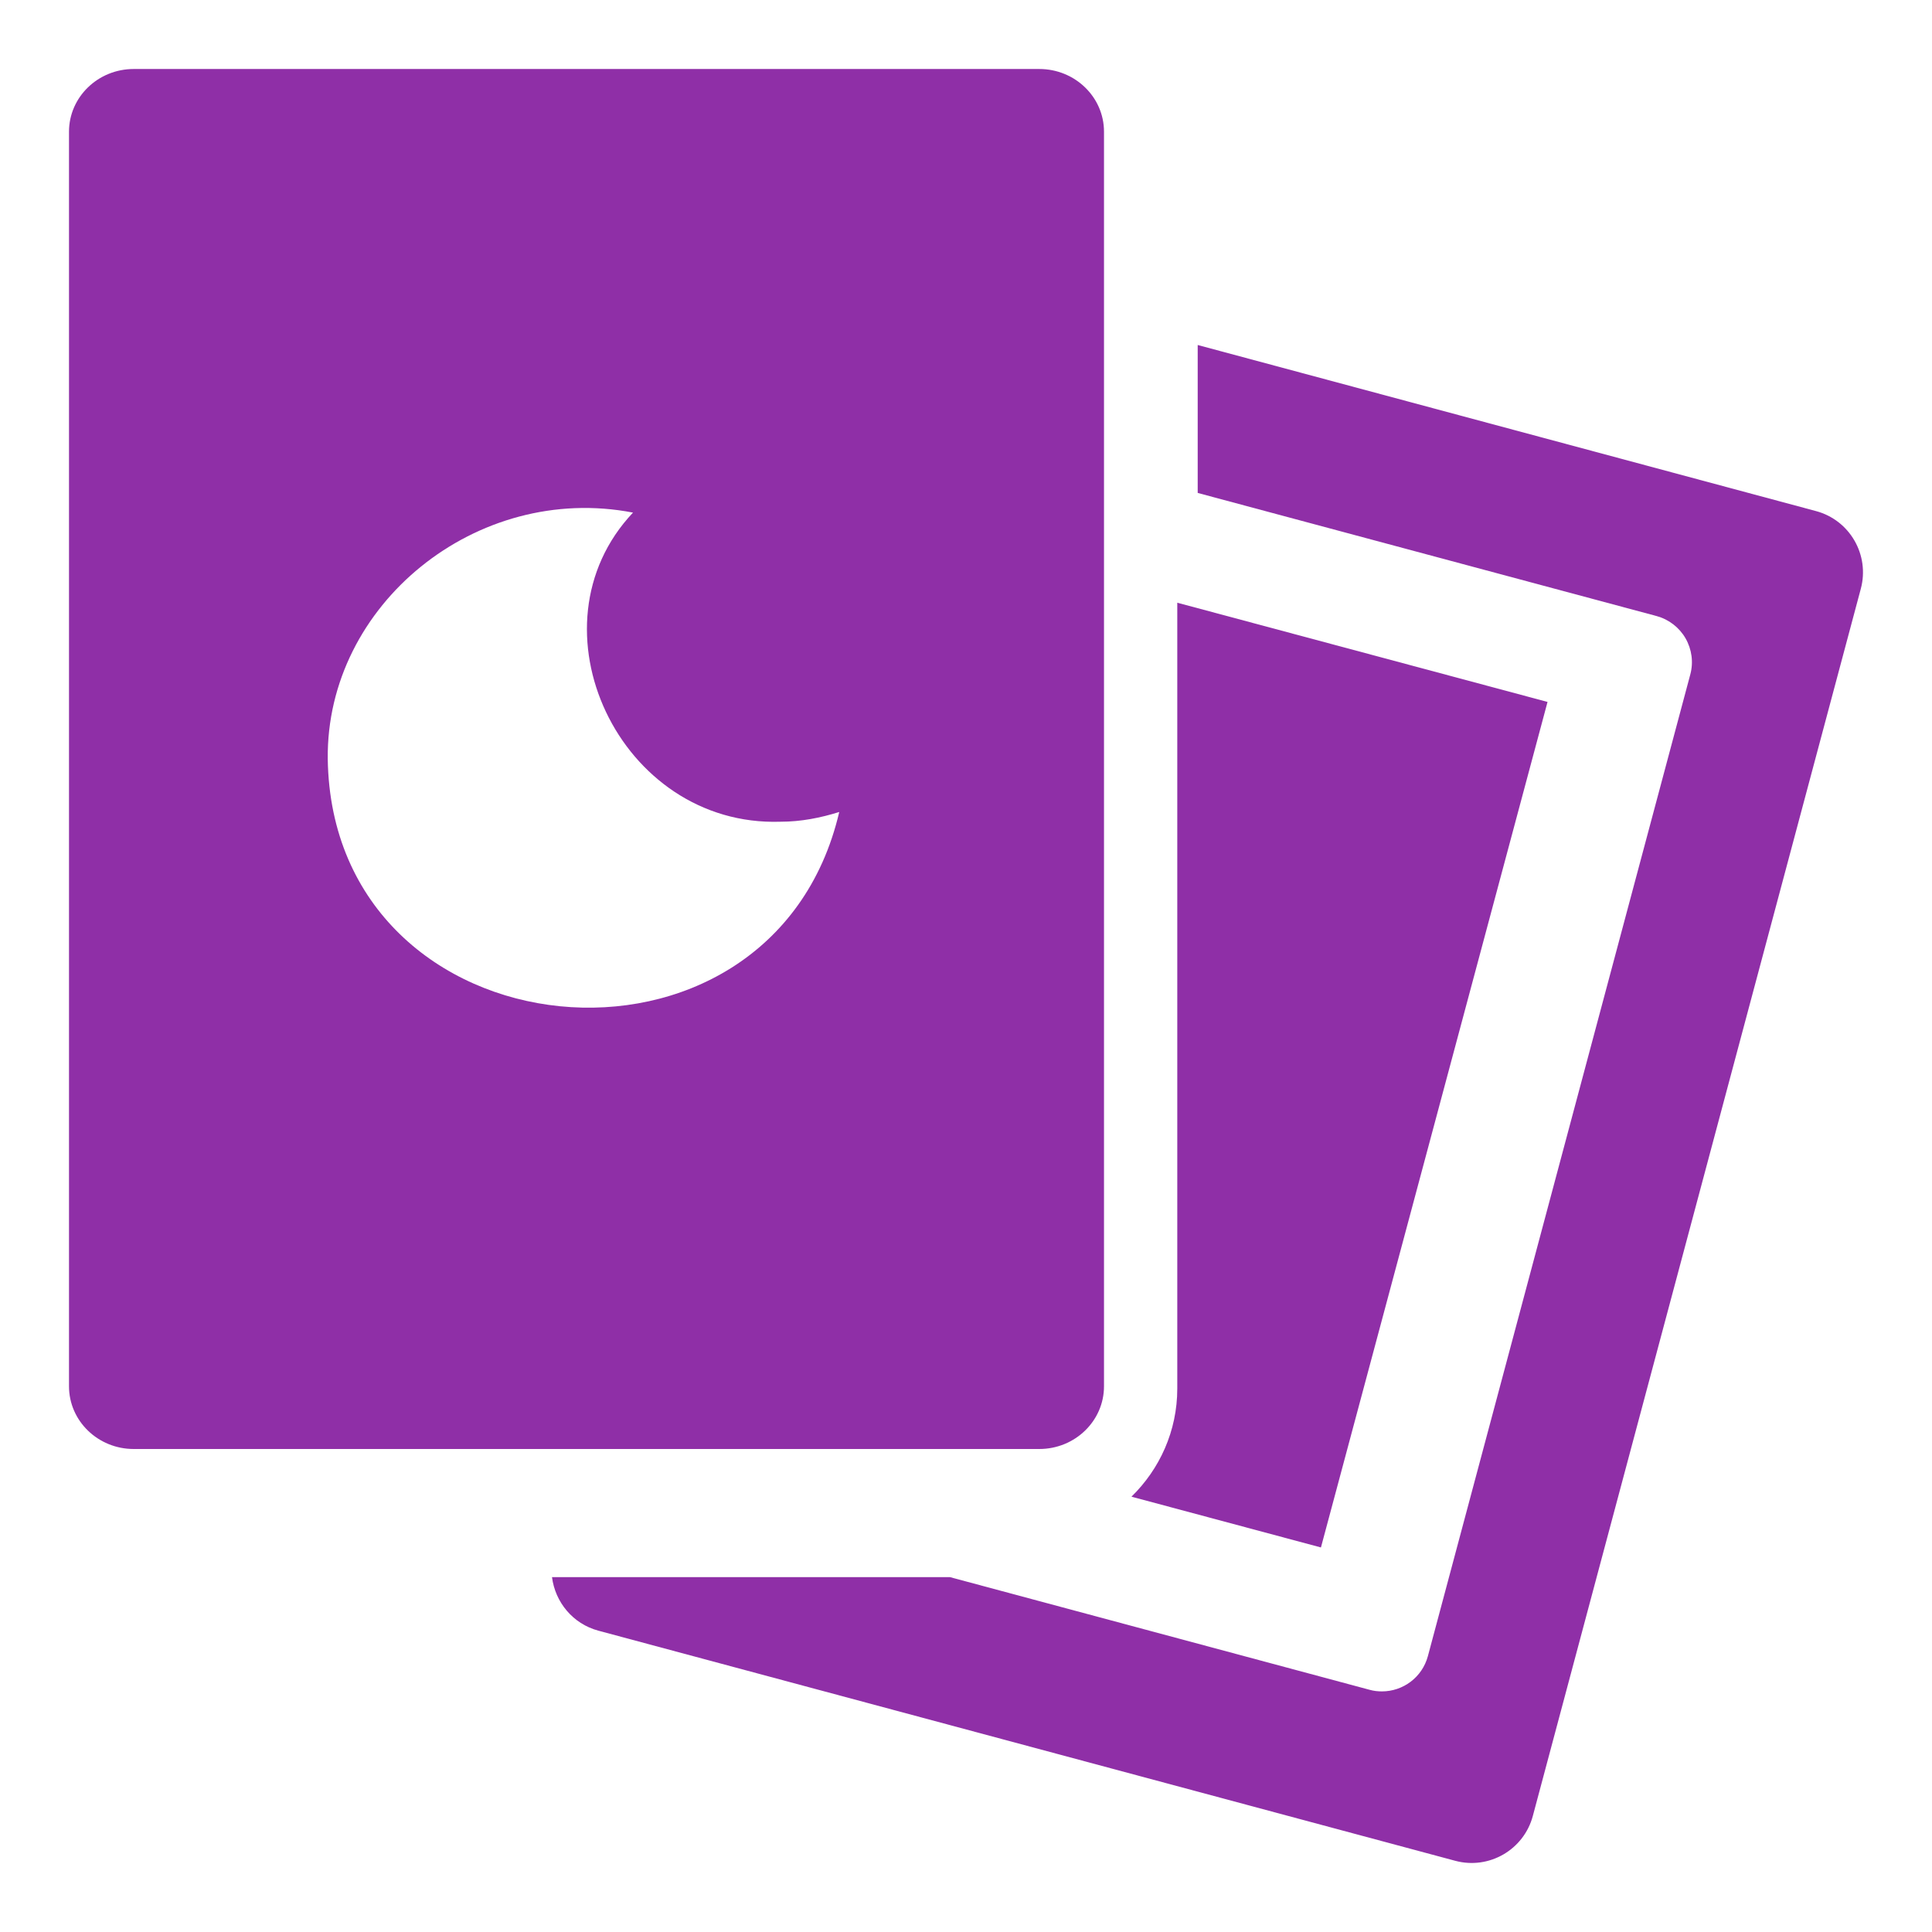
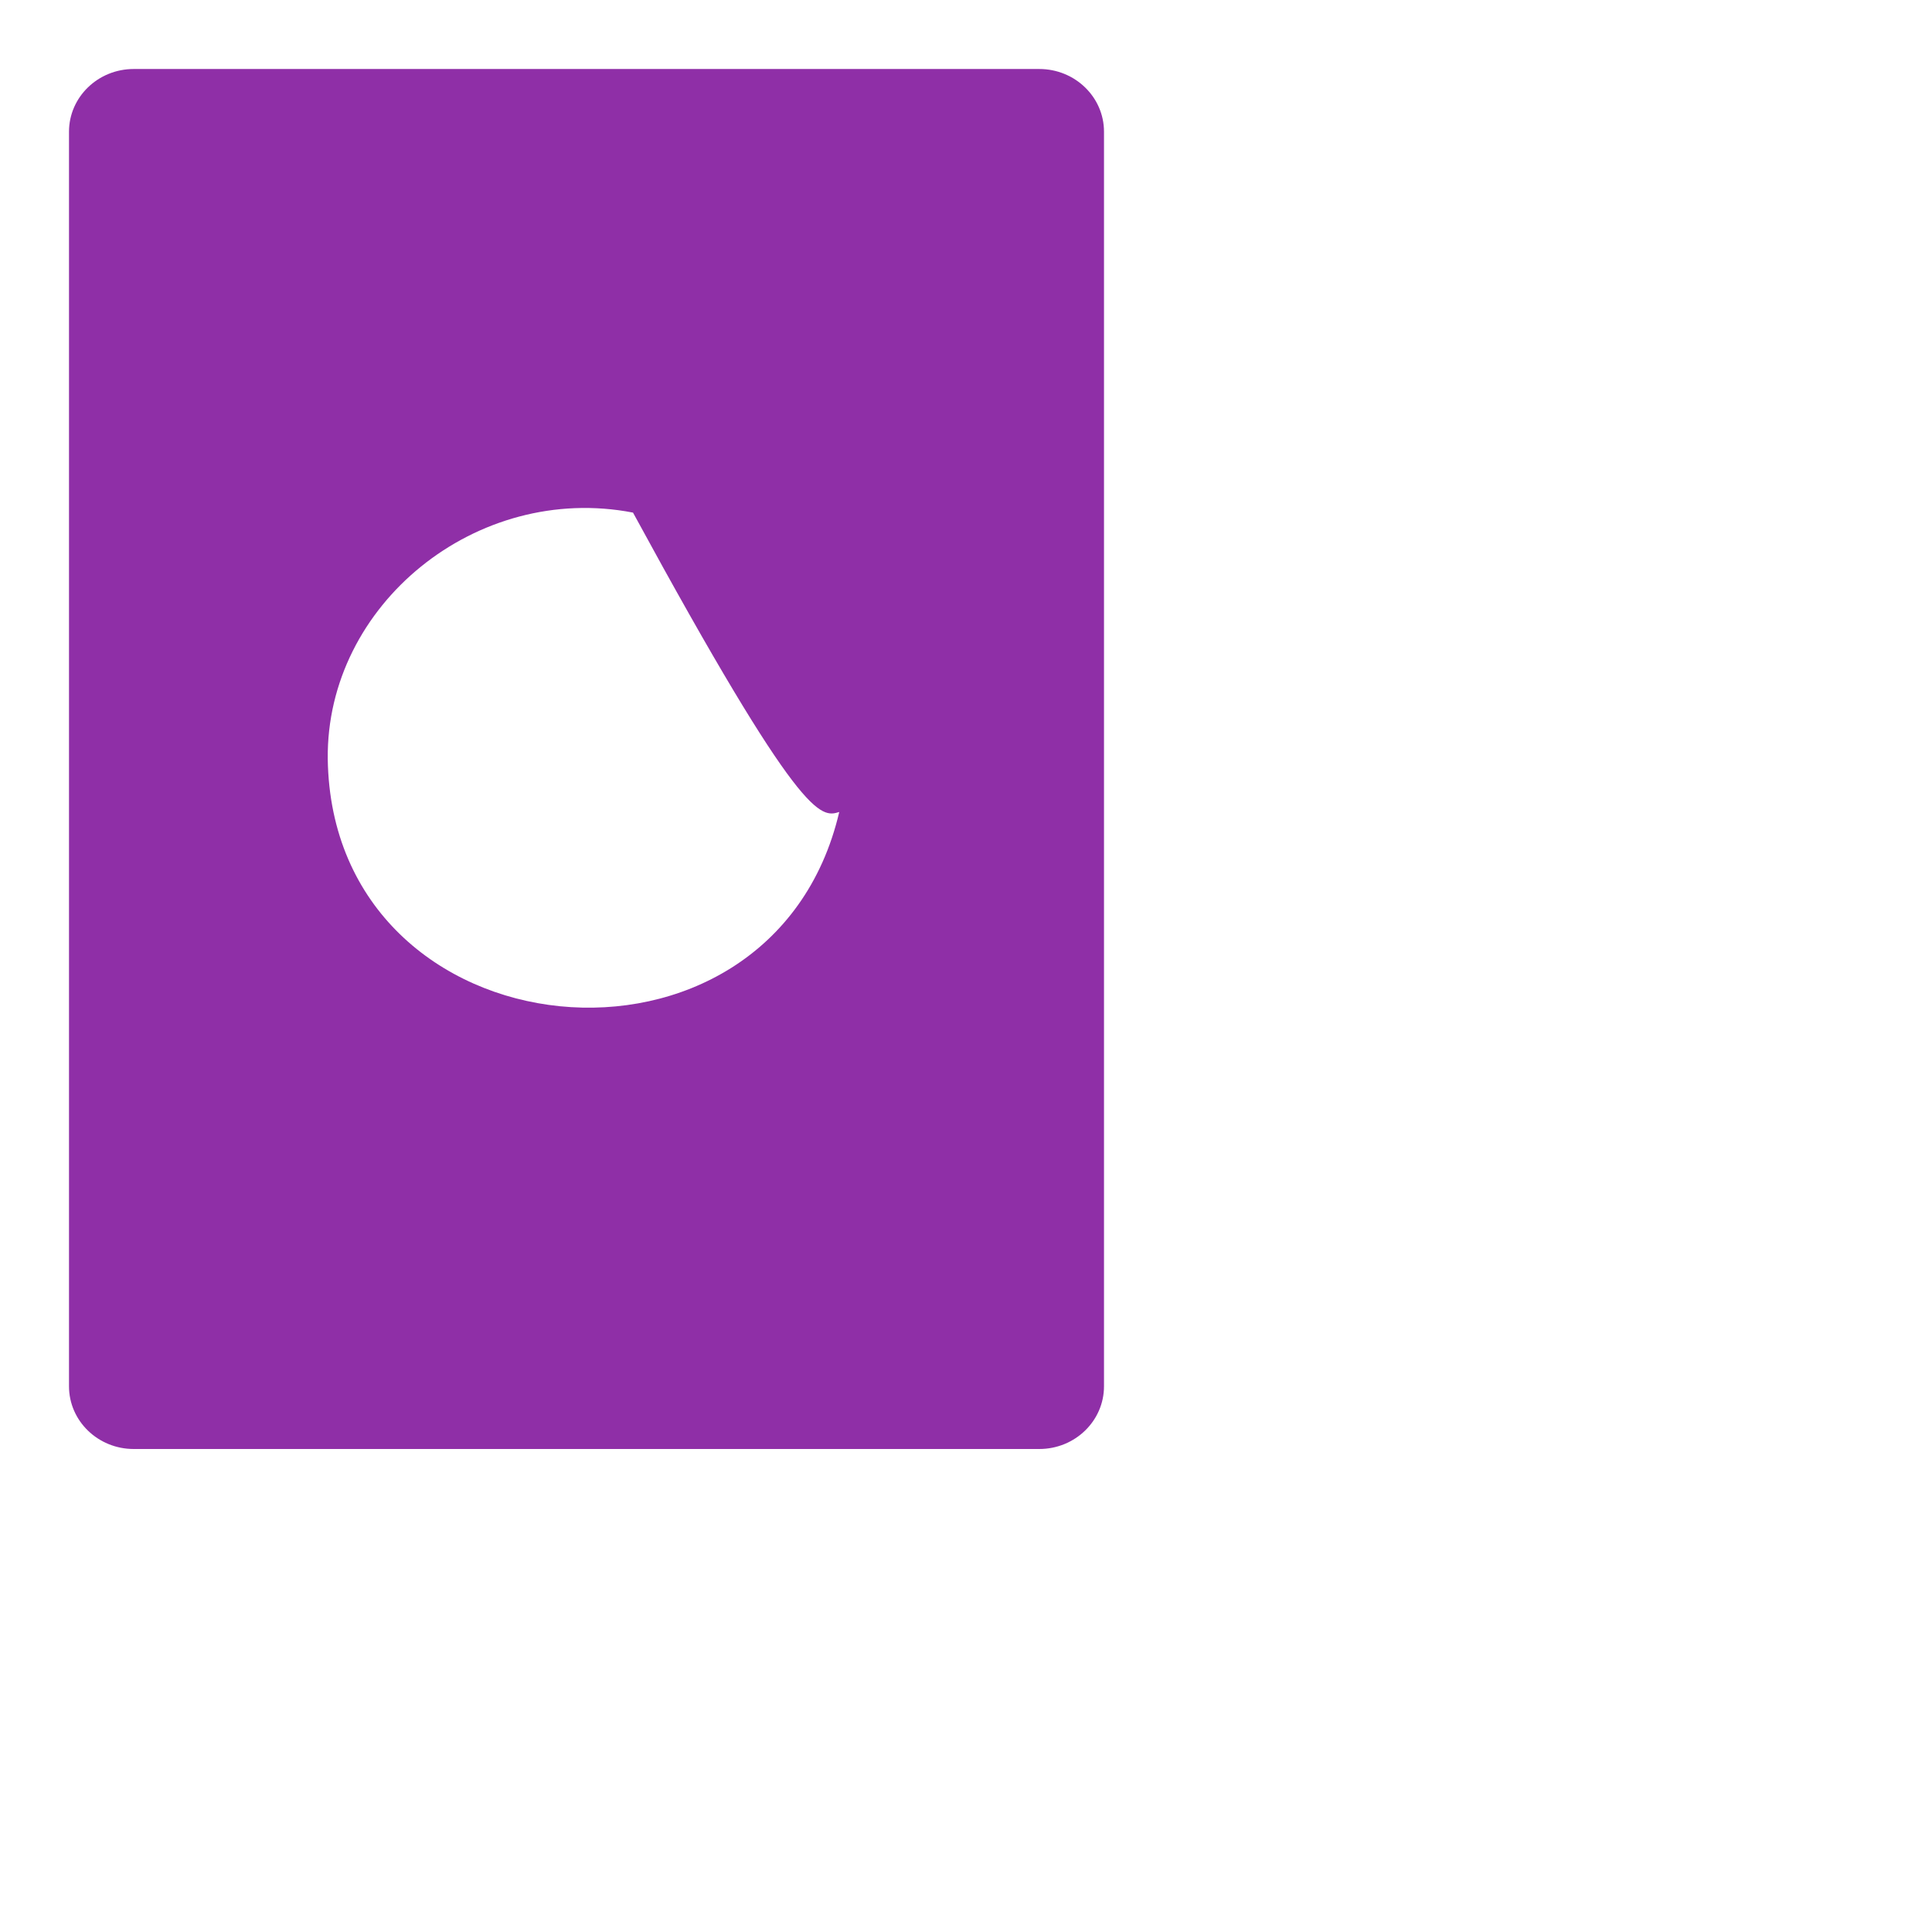
<svg xmlns="http://www.w3.org/2000/svg" width="28" height="28" viewBox="0 0 28 28" fill="none">
-   <path d="M17.062 20.125V8.735L22.428 10.173L19.144 22.427L16.398 21.691C16.806 21.293 17.062 20.739 17.062 20.125Z" fill="#8F2FA7" />
-   <path d="M26.968 8.534L22.215 26.318C22.084 26.808 21.581 27.1 21.09 26.968L8.672 23.633C8.3 23.533 8.046 23.218 8 22.857H13.768L19.85 24.49C19.91 24.507 19.97 24.513 20.028 24.513C20.333 24.513 20.611 24.31 20.694 24.002L24.497 9.775C24.545 9.598 24.519 9.409 24.428 9.251C24.337 9.093 24.186 8.977 24.011 8.929L17.358 7.144V5L26.319 7.407C26.809 7.538 27.1 8.043 26.968 8.534Z" fill="#8F2FA7" />
-   <path d="M15.062 1H1.938C1.42 1 1 1.407 1 1.909V20.091C1 20.593 1.42 21 1.938 21H15.062C15.58 21 16 20.593 16 20.091V1.909C16 1.407 15.58 1 15.062 1ZM4.75 11C4.725 8.761 6.908 6.99 9.174 7.429C7.614 9.081 8.976 11.986 11.312 11.909C11.611 11.909 11.893 11.852 12.163 11.768C11.183 15.958 4.814 15.341 4.75 11Z" fill="#8F2FA7" />
+   <path d="M15.062 1H1.938C1.42 1 1 1.407 1 1.909V20.091C1 20.593 1.42 21 1.938 21H15.062C15.58 21 16 20.593 16 20.091V1.909C16 1.407 15.58 1 15.062 1ZM4.75 11C4.725 8.761 6.908 6.99 9.174 7.429C11.611 11.909 11.893 11.852 12.163 11.768C11.183 15.958 4.814 15.341 4.75 11Z" fill="#8F2FA7" />
</svg>